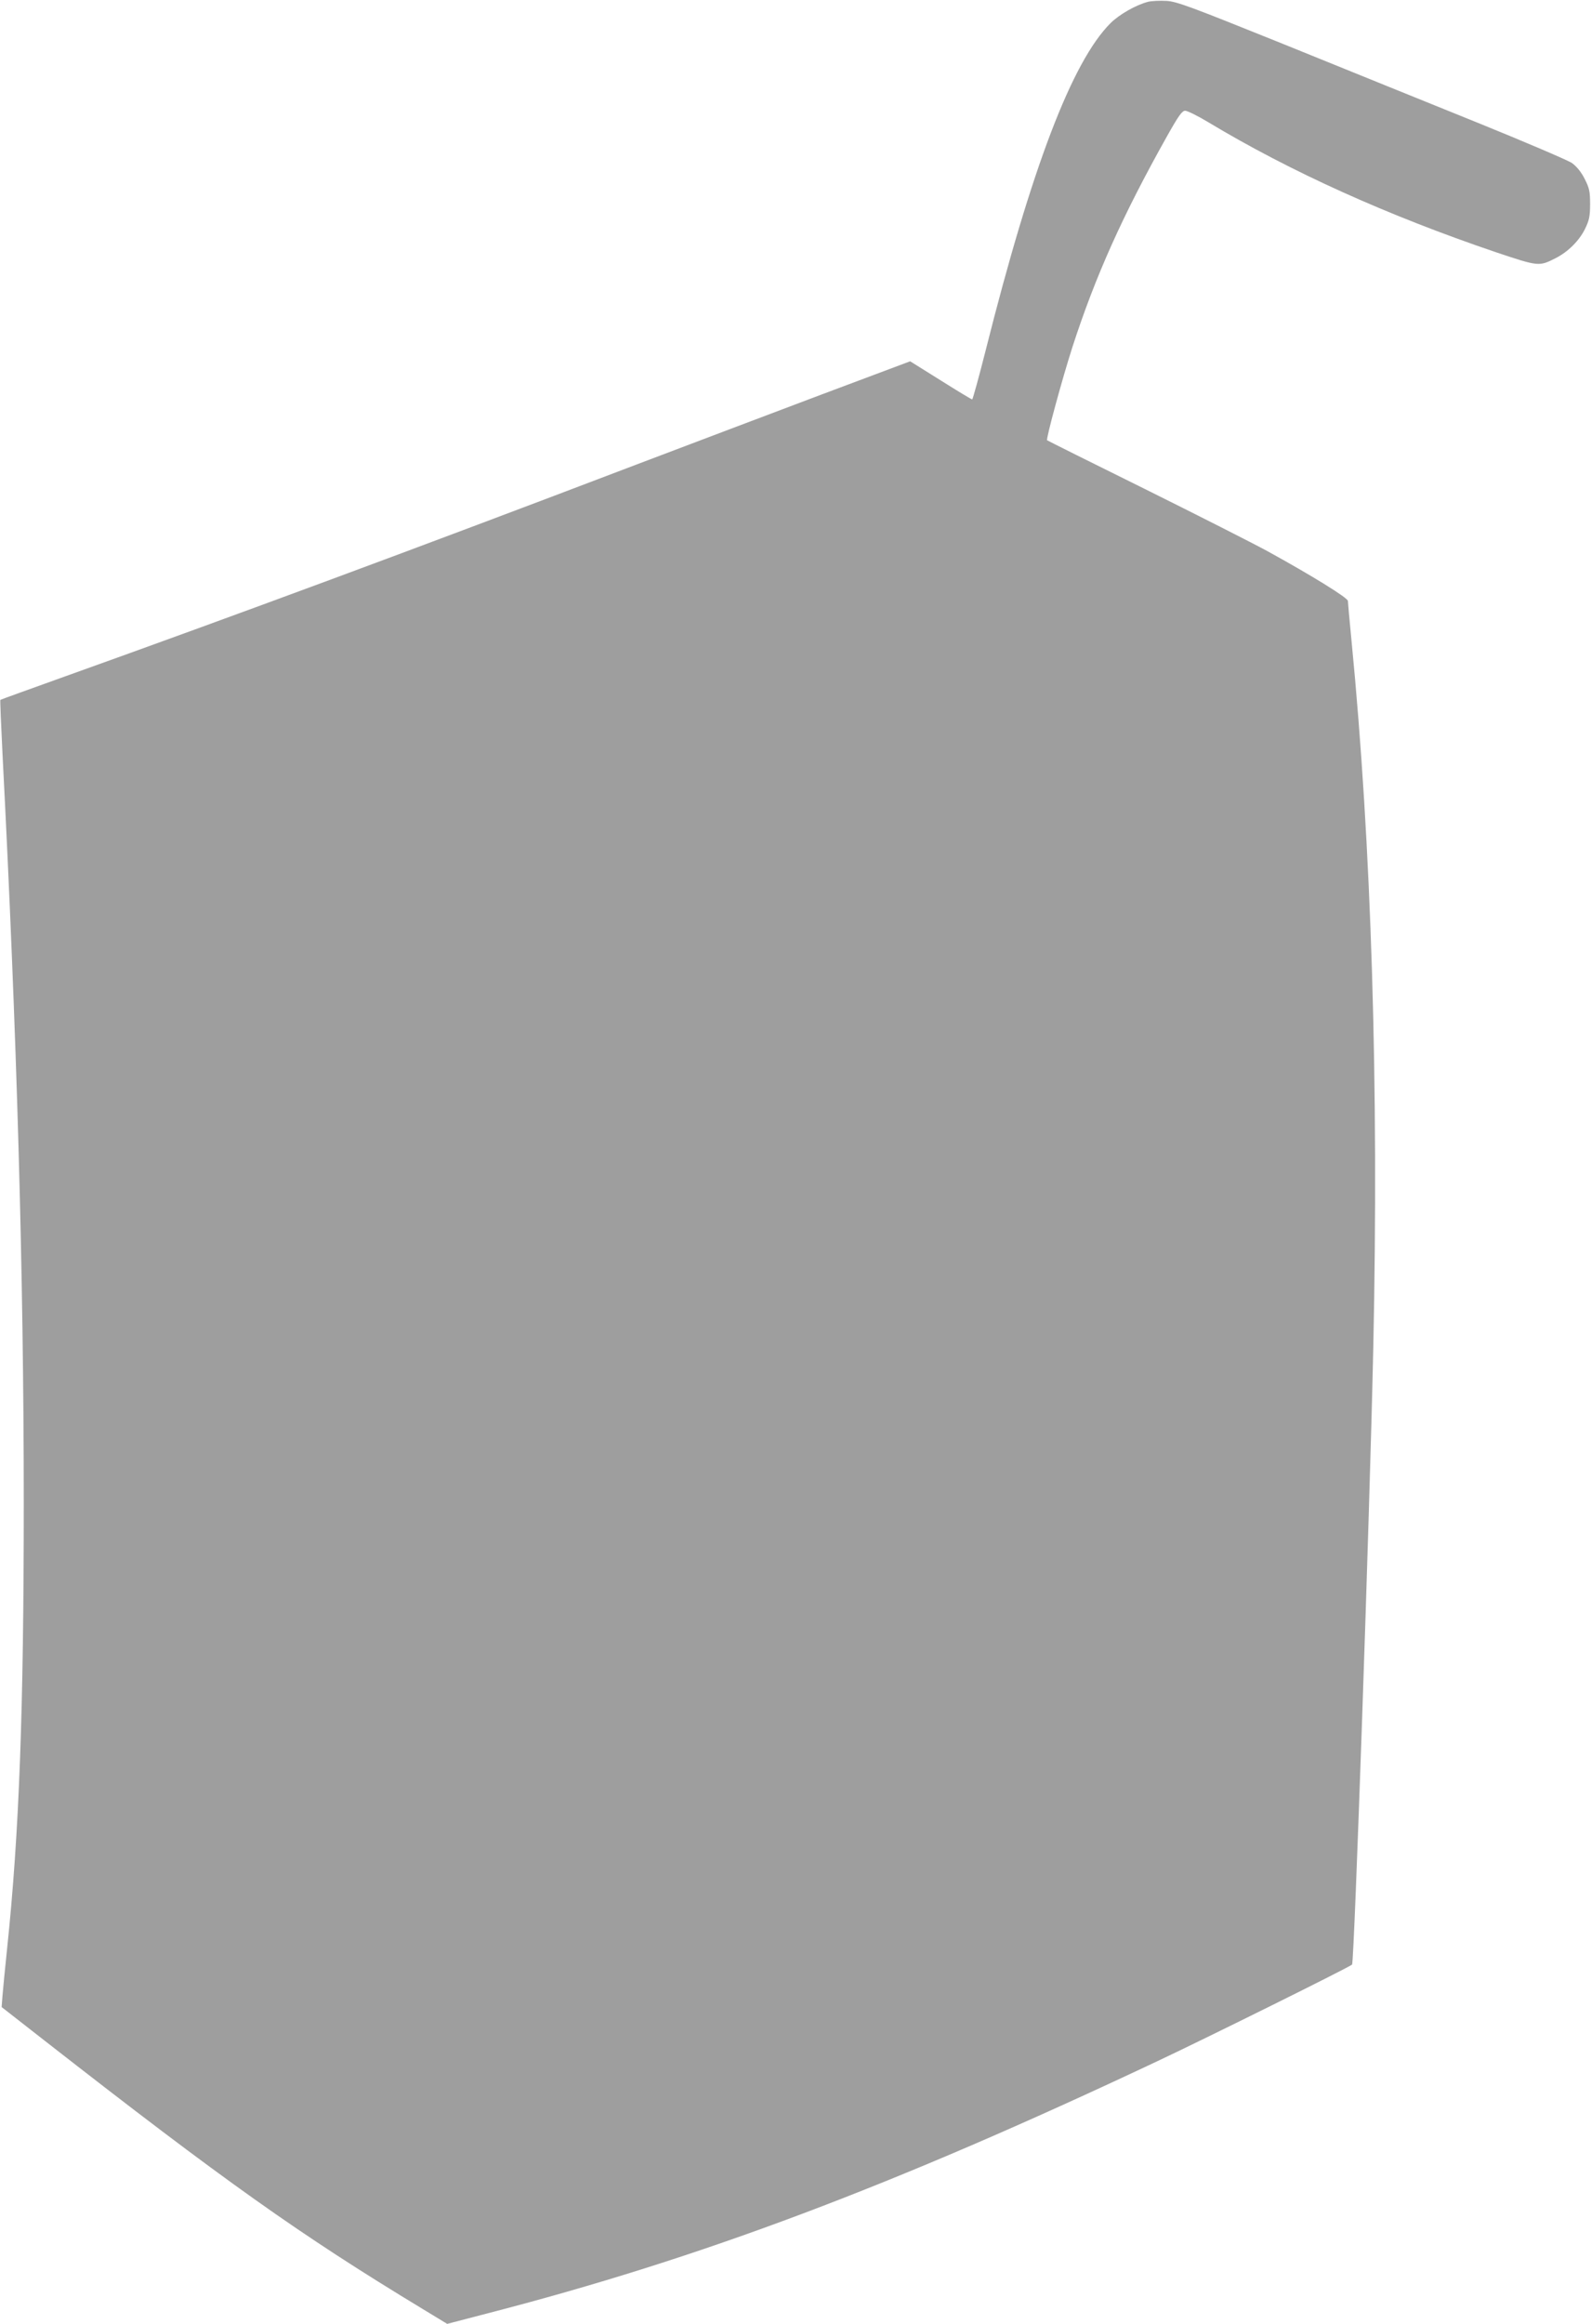
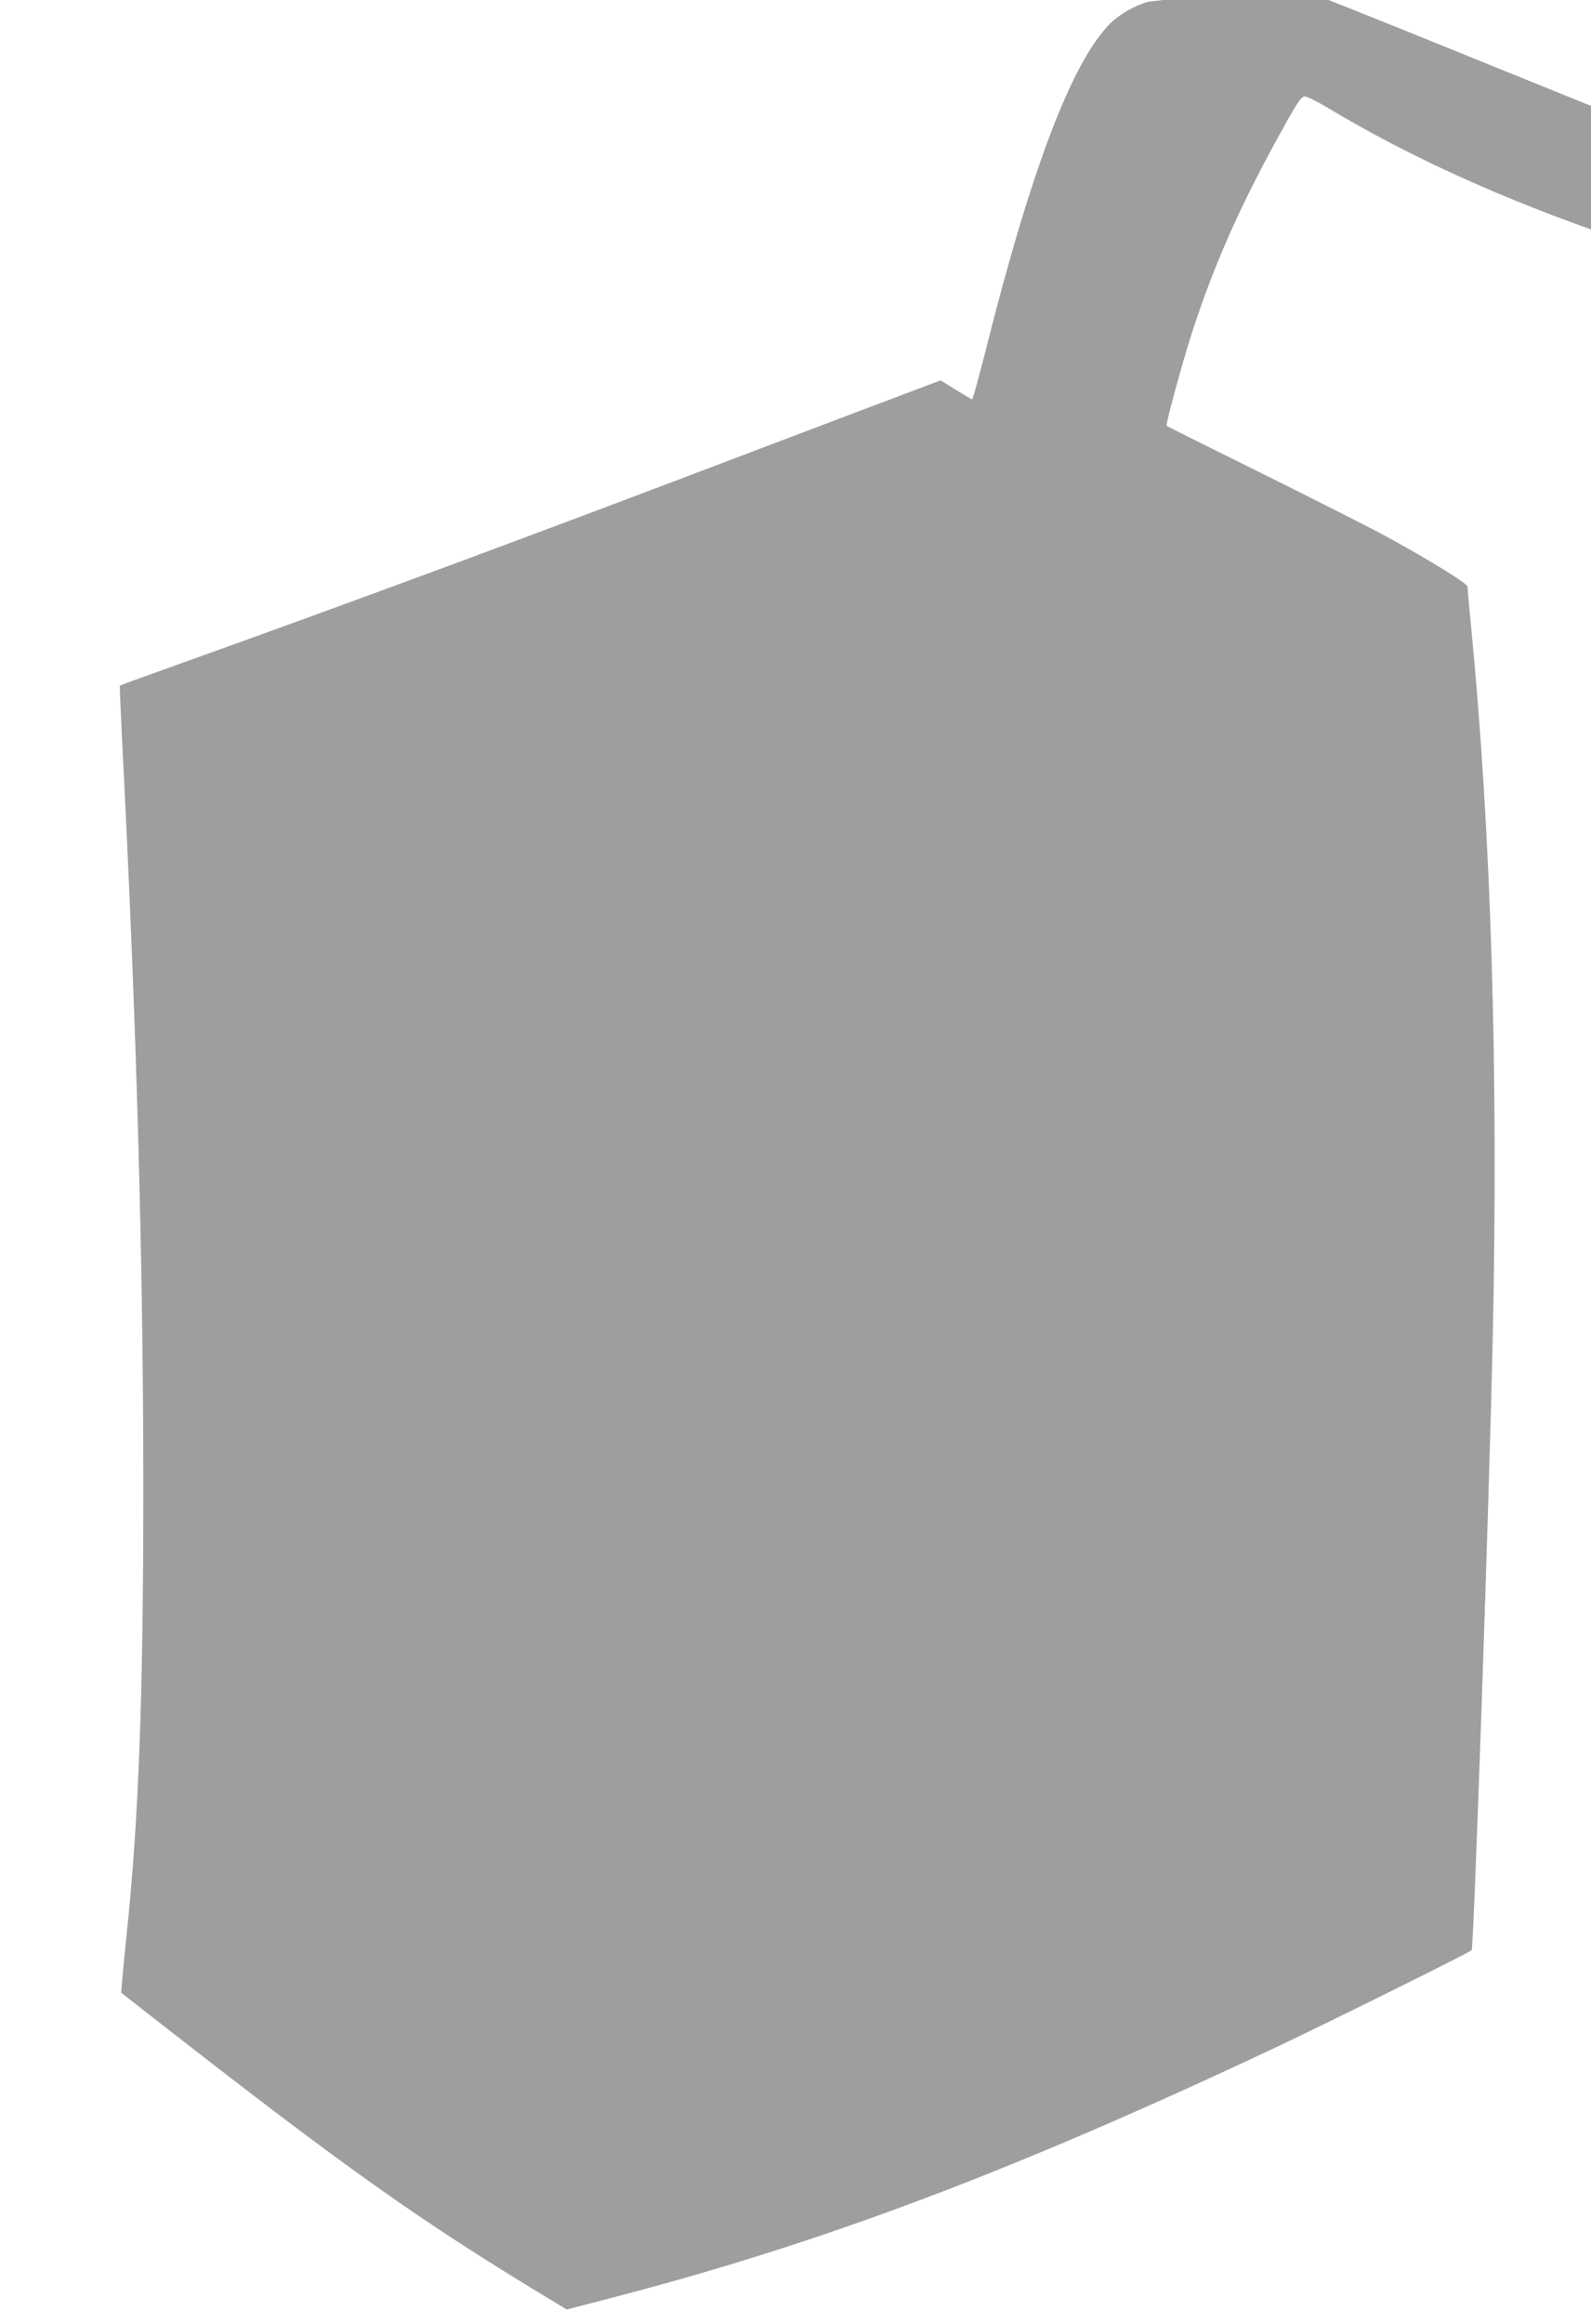
<svg xmlns="http://www.w3.org/2000/svg" version="1.0" width="877pt" height="1280pt" viewBox="0 0 877 1280" preserveAspectRatio="xMidYMid meet">
  <g transform="translate(0,1280) scale(0.1,-0.1)" fill="#9e9e9e" stroke="none">
-     <path d="M6328 12790 c-66 -17 -159 -70 -207 -118 -211 -211 -434 -794 -687 -1799 -38 -150 -72 -273 -75 -273 -4 0 -82 47 -174 105 l-168 105 -491 -184 c-270 -102 -729 -275 -1021 -386 -1232 -469 -2200 -827 -3150 -1167 -192 -69 -351 -126 -353 -128 -2 -1 4 -137 12 -301 79 -1531 117 -2865 117 -4121 0 -1144 -25 -1822 -92 -2458 -11 -104 -22 -219 -25 -255 l-5 -65 237 -185 c988 -771 1406 -1068 2084 -1478 l135 -82 215 56 c1183 305 2240 703 3700 1391 272 128 1059 518 1073 532 12 12 97 2472 117 3401 31 1446 -10 2764 -120 3890 -11 113 -20 212 -20 220 0 17 -201 141 -445 275 -77 42 -381 196 -675 342 -294 145 -536 266 -538 268 -7 7 84 341 140 515 127 391 276 723 520 1158 64 114 84 142 101 142 12 0 69 -28 127 -63 454 -273 989 -514 1588 -717 233 -78 236 -78 325 -33 70 35 132 97 164 162 23 47 28 69 28 137 0 70 -4 88 -30 139 -19 38 -45 69 -70 87 -22 15 -256 115 -520 222 -264 107 -743 300 -1065 431 -514 207 -593 237 -650 240 -36 2 -82 0 -102 -5z" />
+     <path d="M6328 12790 c-66 -17 -159 -70 -207 -118 -211 -211 -434 -794 -687 -1799 -38 -150 -72 -273 -75 -273 -4 0 -82 47 -174 105 c-270 -102 -729 -275 -1021 -386 -1232 -469 -2200 -827 -3150 -1167 -192 -69 -351 -126 -353 -128 -2 -1 4 -137 12 -301 79 -1531 117 -2865 117 -4121 0 -1144 -25 -1822 -92 -2458 -11 -104 -22 -219 -25 -255 l-5 -65 237 -185 c988 -771 1406 -1068 2084 -1478 l135 -82 215 56 c1183 305 2240 703 3700 1391 272 128 1059 518 1073 532 12 12 97 2472 117 3401 31 1446 -10 2764 -120 3890 -11 113 -20 212 -20 220 0 17 -201 141 -445 275 -77 42 -381 196 -675 342 -294 145 -536 266 -538 268 -7 7 84 341 140 515 127 391 276 723 520 1158 64 114 84 142 101 142 12 0 69 -28 127 -63 454 -273 989 -514 1588 -717 233 -78 236 -78 325 -33 70 35 132 97 164 162 23 47 28 69 28 137 0 70 -4 88 -30 139 -19 38 -45 69 -70 87 -22 15 -256 115 -520 222 -264 107 -743 300 -1065 431 -514 207 -593 237 -650 240 -36 2 -82 0 -102 -5z" />
  </g>
</svg>